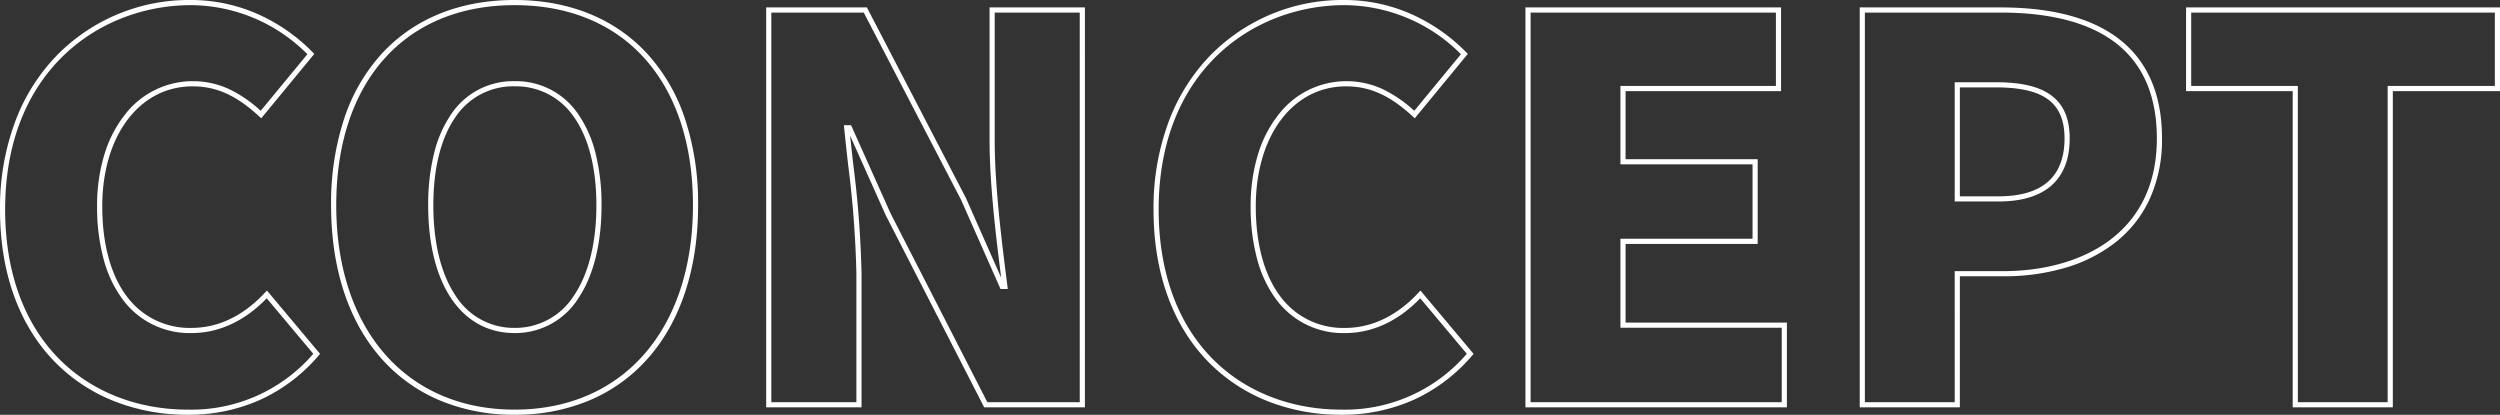
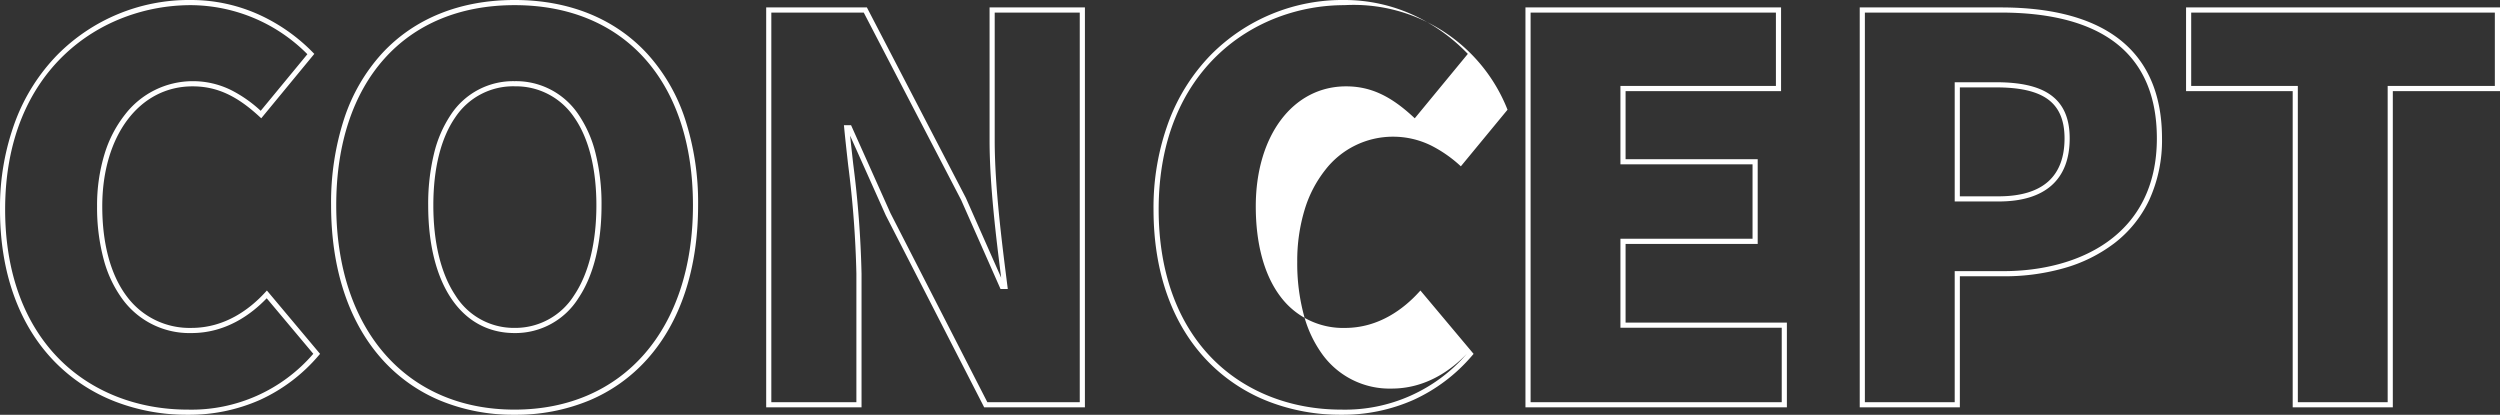
<svg xmlns="http://www.w3.org/2000/svg" width="485.306" height="80.516" viewBox="0 0 485.306 80.516">
  <rect x="0" y="0" width="485.306" height="80.516" fill="#333333" stroke="none" />
-   <path id="パス_3860" data-name="パス 3860" d="M265.225,1.942A38.585,38.585,0,0,1,251.215-.59,33.164,33.164,0,0,1,239.6-8.145c-7.078-7.119-10.819-17.41-10.819-29.759a47.891,47.891,0,0,1,3.009-17.232A37.163,37.163,0,0,1,239.9-67.918a35.921,35.921,0,0,1,25.94-10.656A31.971,31.971,0,0,1,279.47-75.54a34.829,34.829,0,0,1,10.008,7.107l.315.321-10.3,12.5-.388-.357c-4.456-4.1-8.329-5.842-12.949-5.842-10.318,0-17.525,9.578-17.525,23.293,0,7.3,1.644,13.338,4.753,17.467a15.144,15.144,0,0,0,12.566,6.135c6.575,0,11.383-3.721,14.258-6.843l.385-.418,10.321,12.3-.278.322A32.836,32.836,0,0,1,279.258-.948,33.9,33.9,0,0,1,265.225,1.942Zm.618-79.516c-17.37,0-36.065,12.414-36.065,39.67,0,12.079,3.641,22.126,10.528,29.054C246.583-2.536,255.433.942,265.225.942A31.2,31.2,0,0,0,289.6-9.894l-9.045-10.777c-3.048,3.175-7.957,6.752-14.6,6.752a16.111,16.111,0,0,1-13.365-6.534,23.006,23.006,0,0,1-3.673-7.738,38.791,38.791,0,0,1-1.282-10.331,34.062,34.062,0,0,1,1.449-10.168,23.233,23.233,0,0,1,3.966-7.642,16.6,16.6,0,0,1,13.111-6.483,16.686,16.686,0,0,1,7.481,1.724,25.135,25.135,0,0,1,5.754,4.027l9.06-10.988A32.109,32.109,0,0,0,265.843-77.574ZM104.751,1.942A37.114,37.114,0,0,1,90.248-.84,31.33,31.33,0,0,1,78.976-8.885c-6.443-7.209-9.848-17.529-9.848-29.843A52.441,52.441,0,0,1,71.7-55.64a34.935,34.935,0,0,1,7.278-12.525c6.273-6.81,15.184-10.41,25.77-10.41s19.486,3.613,25.77,10.449A35.053,35.053,0,0,1,137.8-55.6a52.253,52.253,0,0,1,2.574,16.868c0,12.314-3.405,22.634-9.848,29.843A31.33,31.33,0,0,1,119.254-.84,37.114,37.114,0,0,1,104.751,1.942Zm0-79.516c-21.356,0-34.623,14.885-34.623,38.846,0,24.1,13.59,39.67,34.623,39.67s34.623-15.571,34.623-39.67C139.374-62.689,126.107-77.574,104.751-77.574ZM41.3,1.942A38.585,38.585,0,0,1,27.293-.59,33.164,33.164,0,0,1,15.675-8.145C8.6-15.264,4.856-25.555,4.856-37.9A47.891,47.891,0,0,1,7.865-55.136a37.163,37.163,0,0,1,8.116-12.782,35.921,35.921,0,0,1,25.94-10.656A31.971,31.971,0,0,1,55.548-75.54a34.828,34.828,0,0,1,10.008,7.107l.315.321-10.3,12.5-.388-.357c-4.456-4.1-8.329-5.842-12.949-5.842-10.318,0-17.525,9.578-17.525,23.293,0,7.3,1.644,13.338,4.753,17.467A15.144,15.144,0,0,0,42.024-14.92c6.575,0,11.383-3.721,14.258-6.843l.385-.418,10.321,12.3-.278.322A32.836,32.836,0,0,1,55.336-.948,33.9,33.9,0,0,1,41.3,1.942Zm.618-79.516c-17.37,0-36.065,12.414-36.065,39.67C5.856-25.825,9.5-15.778,16.384-8.85,22.661-2.536,31.511.942,41.3.942A31.2,31.2,0,0,0,65.674-9.894L56.629-20.672c-3.048,3.175-7.957,6.752-14.6,6.752a16.111,16.111,0,0,1-13.365-6.534,23.006,23.006,0,0,1-3.673-7.738A38.791,38.791,0,0,1,23.7-38.522,34.062,34.062,0,0,1,25.154-48.69a23.233,23.233,0,0,1,3.966-7.642A16.6,16.6,0,0,1,42.23-62.815a16.685,16.685,0,0,1,7.481,1.724,25.134,25.134,0,0,1,5.754,4.027l9.06-10.988A32.108,32.108,0,0,0,41.921-77.574ZM469.356.5H449.919V-60.888h-20.7V-77.132h60.946v16.244H469.356Zm-18.437-1h17.437V-61.888h20.806V-76.132H430.216v14.244h20.7ZM385.308.5H365.871V-77.132h27.383c9.383,0,16.791,1.832,22.017,5.445,6.158,4.256,9.28,10.979,9.28,19.981a27.79,27.79,0,0,1-2.506,12.01,22.9,22.9,0,0,1-6.765,8.355,29.176,29.176,0,0,1-9.818,4.84,42.21,42.21,0,0,1-11.692,1.56h-8.461Zm-18.437-1h17.437V-25.941h9.461c14.4,0,29.782-6.768,29.782-25.765,0-8.654-2.977-15.1-8.848-19.159-5.056-3.5-12.273-5.267-21.449-5.267H366.871ZM351.73.5H300.981V-77.132H350.6v16.244H320.418v13.214h25.647v16.45H320.418V-15.95H351.73Zm-49.749-1H350.73V-14.95H319.418V-32.224h25.647v-14.45H319.418V-61.888H349.6V-76.132H301.981Zm-86.52,1H195.909L195.77.228l-18.963-37-6.922-15.455c.181,1.762.386,3.591.6,5.5A199.635,199.635,0,0,1,172.1-25.441V.5h-18.51V-77.132h19.55l.14.269,19.069,36.7,6.858,15.5c-.984-7.77-2.253-18.082-2.253-26.628V-77.132h18.51Zm-18.94-1h17.94V-76.132h-16.51v24.838c0,8.8,1.36,19.52,2.352,27.349l.187,1.476h-1.408l-7.645-17.279L172.53-76.132H154.588V-.5H171.1V-25.441a198.9,198.9,0,0,0-1.607-21.175c-.279-2.494-.542-4.85-.759-7.1l-.053-.548h1.39l7.646,17.073Zm-91.77-13.42c-10.347,0-16.774-9.506-16.774-24.808a41.19,41.19,0,0,1,1.139-10.066,23.241,23.241,0,0,1,3.3-7.575,14.448,14.448,0,0,1,12.333-6.446,14.56,14.56,0,0,1,12.383,6.445,23.2,23.2,0,0,1,3.339,7.575,40.682,40.682,0,0,1,1.155,10.067c0,7.433-1.552,13.669-4.488,18.034A14.438,14.438,0,0,1,104.751-13.92Zm0-47.9A13.485,13.485,0,0,0,93.239-55.8c-2.789,4.017-4.262,9.919-4.262,17.07,0,7.246,1.476,13.289,4.268,17.477a13.37,13.37,0,0,0,11.506,6.331,13.478,13.478,0,0,0,11.559-6.332c2.825-4.2,4.318-10.242,4.318-17.476,0-7.139-1.491-13.042-4.313-17.069A13.6,13.6,0,0,0,104.751-61.815ZM392.842-39.464h-8.534V-62.609h8.019c4.762,0,8.2.783,10.509,2.395,2.552,1.781,3.793,4.564,3.793,8.508s-1.16,6.988-3.447,9.061C400.853-40.534,397.374-39.464,392.842-39.464Zm-7.534-1h7.534c4.276,0,7.529-.983,9.668-2.922,2.07-1.876,3.119-4.675,3.119-8.32,0-3.593-1.1-6.108-3.365-7.688-2.136-1.49-5.386-2.215-9.937-2.215h-7.019Z" transform="translate(-4.856 78.574)" fill="#fff" />
+   <path id="パス_3860" data-name="パス 3860" d="M265.225,1.942A38.585,38.585,0,0,1,251.215-.59,33.164,33.164,0,0,1,239.6-8.145c-7.078-7.119-10.819-17.41-10.819-29.759a47.891,47.891,0,0,1,3.009-17.232A37.163,37.163,0,0,1,239.9-67.918a35.921,35.921,0,0,1,25.94-10.656A31.971,31.971,0,0,1,279.47-75.54a34.829,34.829,0,0,1,10.008,7.107l.315.321-10.3,12.5-.388-.357c-4.456-4.1-8.329-5.842-12.949-5.842-10.318,0-17.525,9.578-17.525,23.293,0,7.3,1.644,13.338,4.753,17.467a15.144,15.144,0,0,0,12.566,6.135c6.575,0,11.383-3.721,14.258-6.843l.385-.418,10.321,12.3-.278.322A32.836,32.836,0,0,1,279.258-.948,33.9,33.9,0,0,1,265.225,1.942Zm.618-79.516c-17.37,0-36.065,12.414-36.065,39.67,0,12.079,3.641,22.126,10.528,29.054C246.583-2.536,255.433.942,265.225.942A31.2,31.2,0,0,0,289.6-9.894c-3.048,3.175-7.957,6.752-14.6,6.752a16.111,16.111,0,0,1-13.365-6.534,23.006,23.006,0,0,1-3.673-7.738,38.791,38.791,0,0,1-1.282-10.331,34.062,34.062,0,0,1,1.449-10.168,23.233,23.233,0,0,1,3.966-7.642,16.6,16.6,0,0,1,13.111-6.483,16.686,16.686,0,0,1,7.481,1.724,25.135,25.135,0,0,1,5.754,4.027l9.06-10.988A32.109,32.109,0,0,0,265.843-77.574ZM104.751,1.942A37.114,37.114,0,0,1,90.248-.84,31.33,31.33,0,0,1,78.976-8.885c-6.443-7.209-9.848-17.529-9.848-29.843A52.441,52.441,0,0,1,71.7-55.64a34.935,34.935,0,0,1,7.278-12.525c6.273-6.81,15.184-10.41,25.77-10.41s19.486,3.613,25.77,10.449A35.053,35.053,0,0,1,137.8-55.6a52.253,52.253,0,0,1,2.574,16.868c0,12.314-3.405,22.634-9.848,29.843A31.33,31.33,0,0,1,119.254-.84,37.114,37.114,0,0,1,104.751,1.942Zm0-79.516c-21.356,0-34.623,14.885-34.623,38.846,0,24.1,13.59,39.67,34.623,39.67s34.623-15.571,34.623-39.67C139.374-62.689,126.107-77.574,104.751-77.574ZM41.3,1.942A38.585,38.585,0,0,1,27.293-.59,33.164,33.164,0,0,1,15.675-8.145C8.6-15.264,4.856-25.555,4.856-37.9A47.891,47.891,0,0,1,7.865-55.136a37.163,37.163,0,0,1,8.116-12.782,35.921,35.921,0,0,1,25.94-10.656A31.971,31.971,0,0,1,55.548-75.54a34.828,34.828,0,0,1,10.008,7.107l.315.321-10.3,12.5-.388-.357c-4.456-4.1-8.329-5.842-12.949-5.842-10.318,0-17.525,9.578-17.525,23.293,0,7.3,1.644,13.338,4.753,17.467A15.144,15.144,0,0,0,42.024-14.92c6.575,0,11.383-3.721,14.258-6.843l.385-.418,10.321,12.3-.278.322A32.836,32.836,0,0,1,55.336-.948,33.9,33.9,0,0,1,41.3,1.942Zm.618-79.516c-17.37,0-36.065,12.414-36.065,39.67C5.856-25.825,9.5-15.778,16.384-8.85,22.661-2.536,31.511.942,41.3.942A31.2,31.2,0,0,0,65.674-9.894L56.629-20.672c-3.048,3.175-7.957,6.752-14.6,6.752a16.111,16.111,0,0,1-13.365-6.534,23.006,23.006,0,0,1-3.673-7.738A38.791,38.791,0,0,1,23.7-38.522,34.062,34.062,0,0,1,25.154-48.69a23.233,23.233,0,0,1,3.966-7.642A16.6,16.6,0,0,1,42.23-62.815a16.685,16.685,0,0,1,7.481,1.724,25.134,25.134,0,0,1,5.754,4.027l9.06-10.988A32.108,32.108,0,0,0,41.921-77.574ZM469.356.5H449.919V-60.888h-20.7V-77.132h60.946v16.244H469.356Zm-18.437-1h17.437V-61.888h20.806V-76.132H430.216v14.244h20.7ZM385.308.5H365.871V-77.132h27.383c9.383,0,16.791,1.832,22.017,5.445,6.158,4.256,9.28,10.979,9.28,19.981a27.79,27.79,0,0,1-2.506,12.01,22.9,22.9,0,0,1-6.765,8.355,29.176,29.176,0,0,1-9.818,4.84,42.21,42.21,0,0,1-11.692,1.56h-8.461Zm-18.437-1h17.437V-25.941h9.461c14.4,0,29.782-6.768,29.782-25.765,0-8.654-2.977-15.1-8.848-19.159-5.056-3.5-12.273-5.267-21.449-5.267H366.871ZM351.73.5H300.981V-77.132H350.6v16.244H320.418v13.214h25.647v16.45H320.418V-15.95H351.73Zm-49.749-1H350.73V-14.95H319.418V-32.224h25.647v-14.45H319.418V-61.888H349.6V-76.132H301.981Zm-86.52,1H195.909L195.77.228l-18.963-37-6.922-15.455c.181,1.762.386,3.591.6,5.5A199.635,199.635,0,0,1,172.1-25.441V.5h-18.51V-77.132h19.55l.14.269,19.069,36.7,6.858,15.5c-.984-7.77-2.253-18.082-2.253-26.628V-77.132h18.51Zm-18.94-1h17.94V-76.132h-16.51v24.838c0,8.8,1.36,19.52,2.352,27.349l.187,1.476h-1.408l-7.645-17.279L172.53-76.132H154.588V-.5H171.1V-25.441a198.9,198.9,0,0,0-1.607-21.175c-.279-2.494-.542-4.85-.759-7.1l-.053-.548h1.39l7.646,17.073Zm-91.77-13.42c-10.347,0-16.774-9.506-16.774-24.808a41.19,41.19,0,0,1,1.139-10.066,23.241,23.241,0,0,1,3.3-7.575,14.448,14.448,0,0,1,12.333-6.446,14.56,14.56,0,0,1,12.383,6.445,23.2,23.2,0,0,1,3.339,7.575,40.682,40.682,0,0,1,1.155,10.067c0,7.433-1.552,13.669-4.488,18.034A14.438,14.438,0,0,1,104.751-13.92Zm0-47.9A13.485,13.485,0,0,0,93.239-55.8c-2.789,4.017-4.262,9.919-4.262,17.07,0,7.246,1.476,13.289,4.268,17.477a13.37,13.37,0,0,0,11.506,6.331,13.478,13.478,0,0,0,11.559-6.332c2.825-4.2,4.318-10.242,4.318-17.476,0-7.139-1.491-13.042-4.313-17.069A13.6,13.6,0,0,0,104.751-61.815ZM392.842-39.464h-8.534V-62.609h8.019c4.762,0,8.2.783,10.509,2.395,2.552,1.781,3.793,4.564,3.793,8.508s-1.16,6.988-3.447,9.061C400.853-40.534,397.374-39.464,392.842-39.464Zm-7.534-1h7.534c4.276,0,7.529-.983,9.668-2.922,2.07-1.876,3.119-4.675,3.119-8.32,0-3.593-1.1-6.108-3.365-7.688-2.136-1.49-5.386-2.215-9.937-2.215h-7.019Z" transform="translate(-4.856 78.574)" fill="#fff" />
</svg>